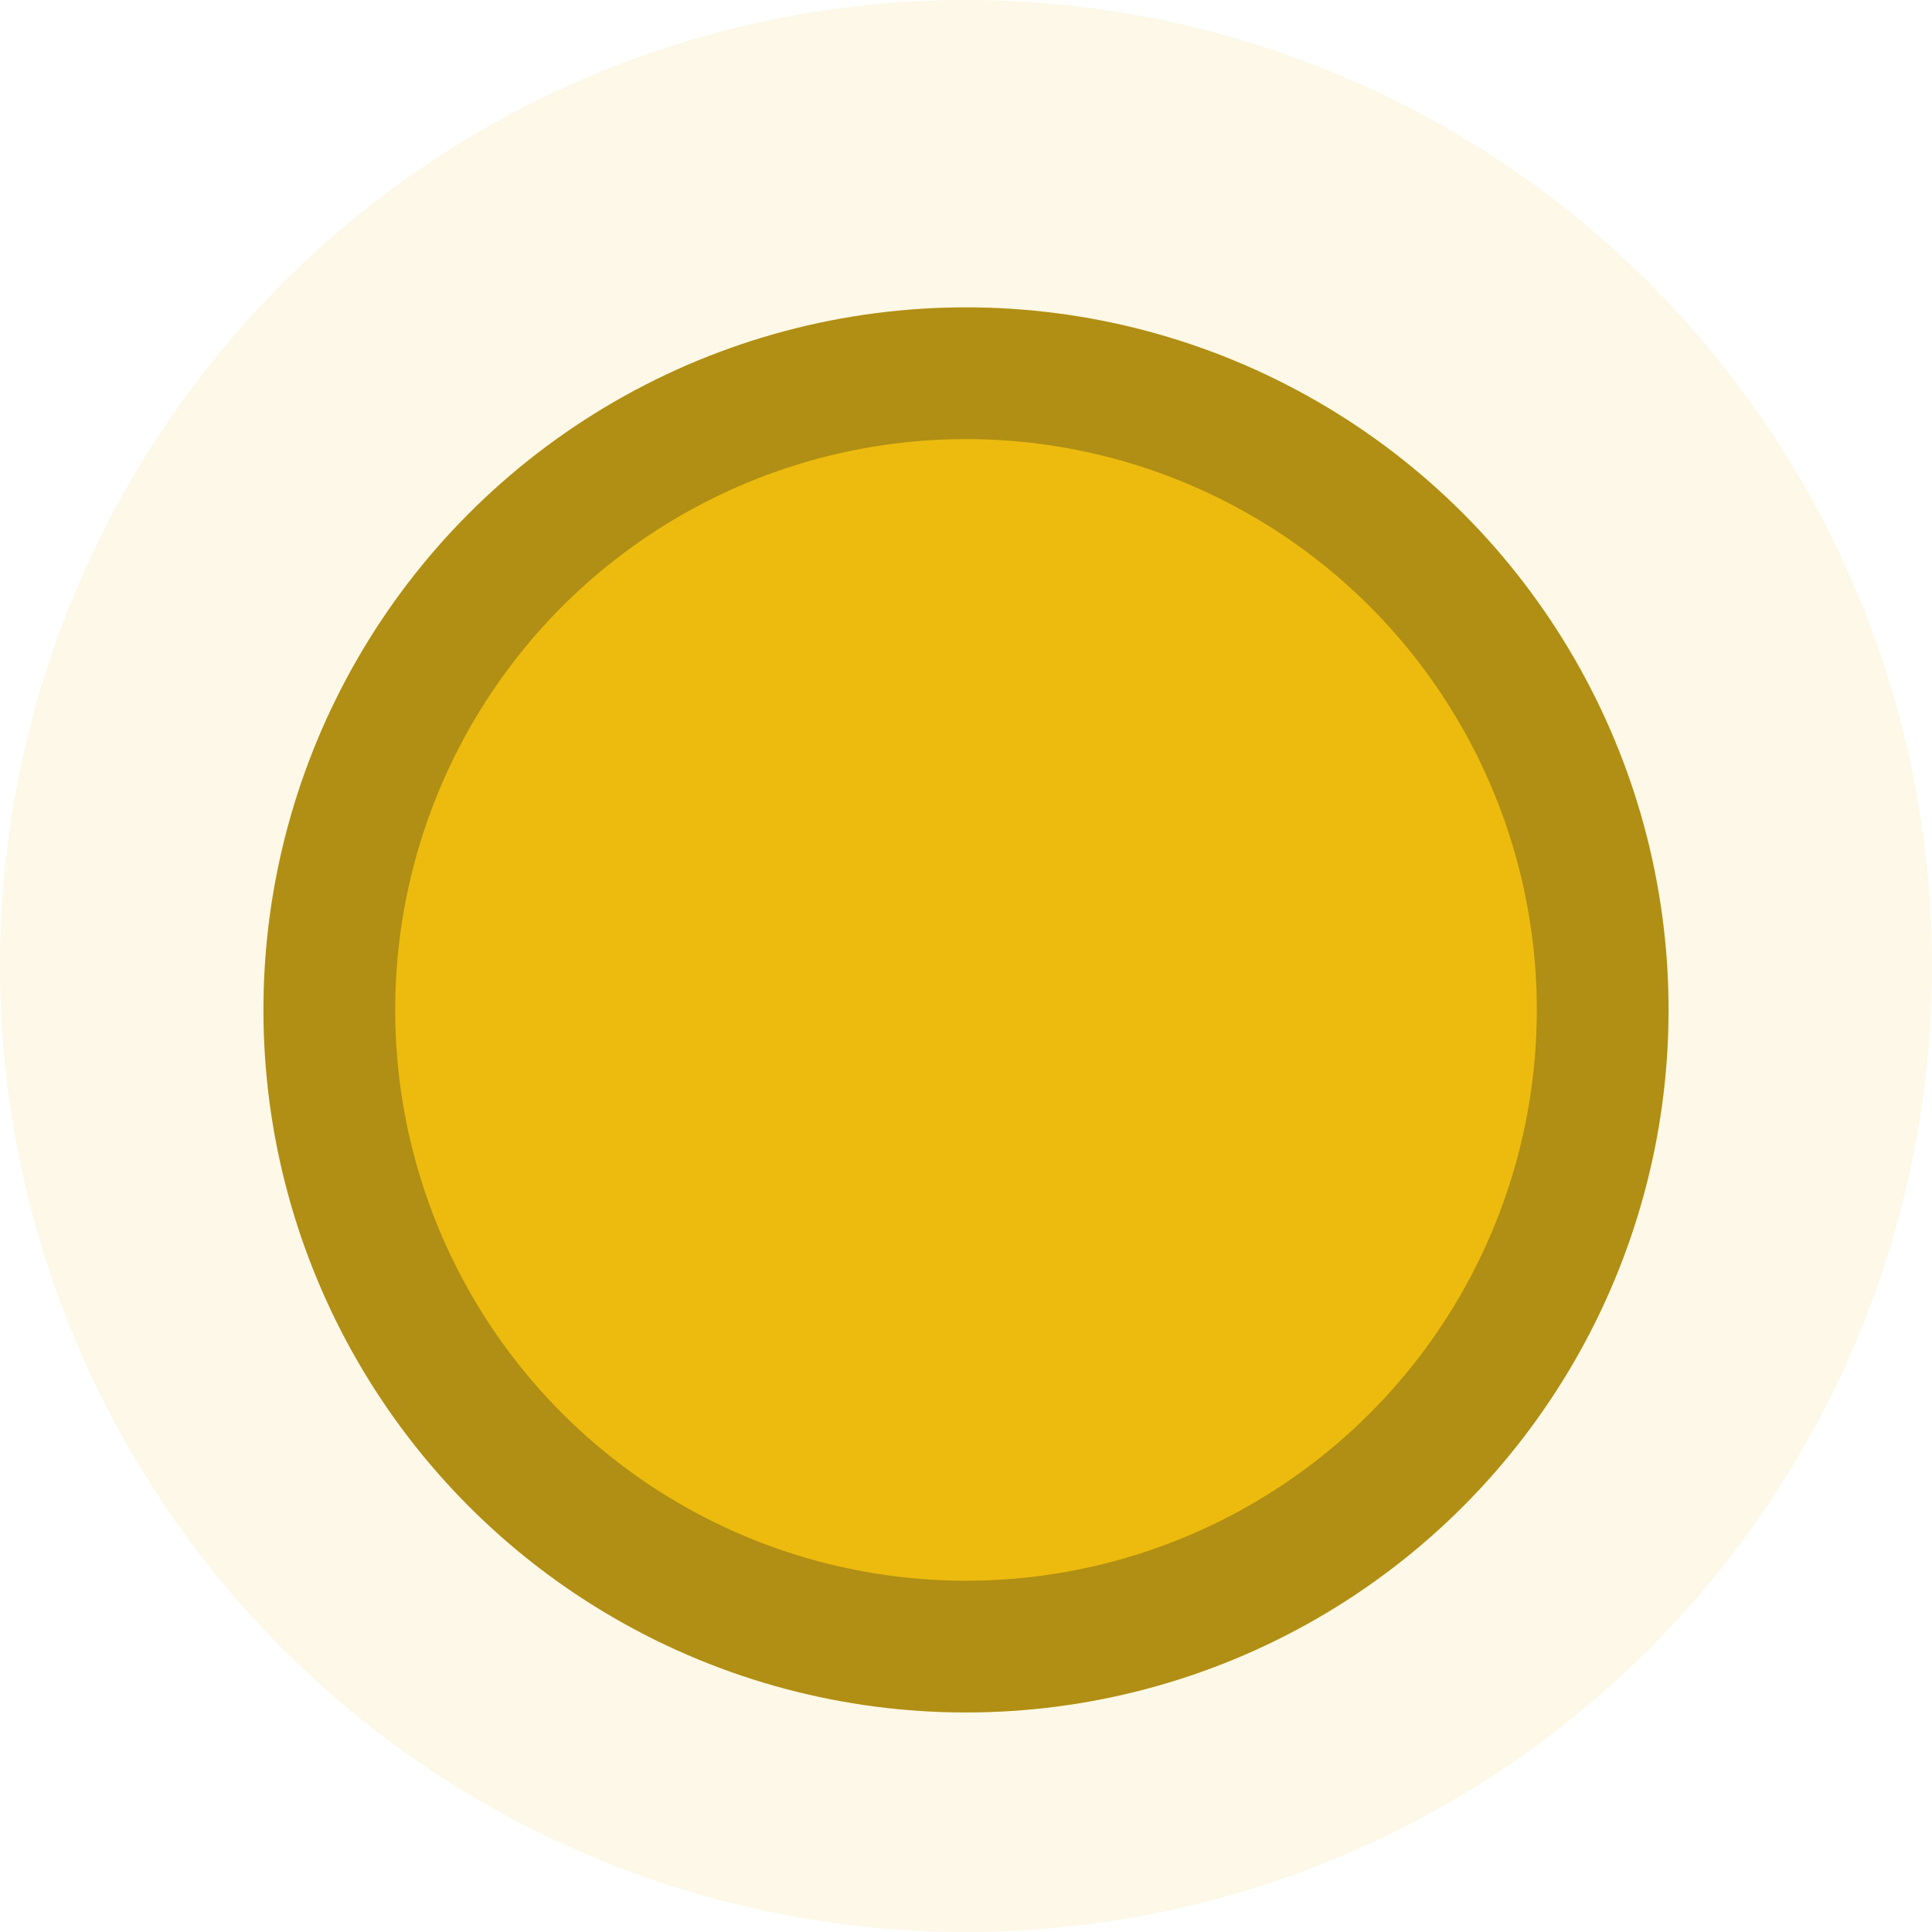
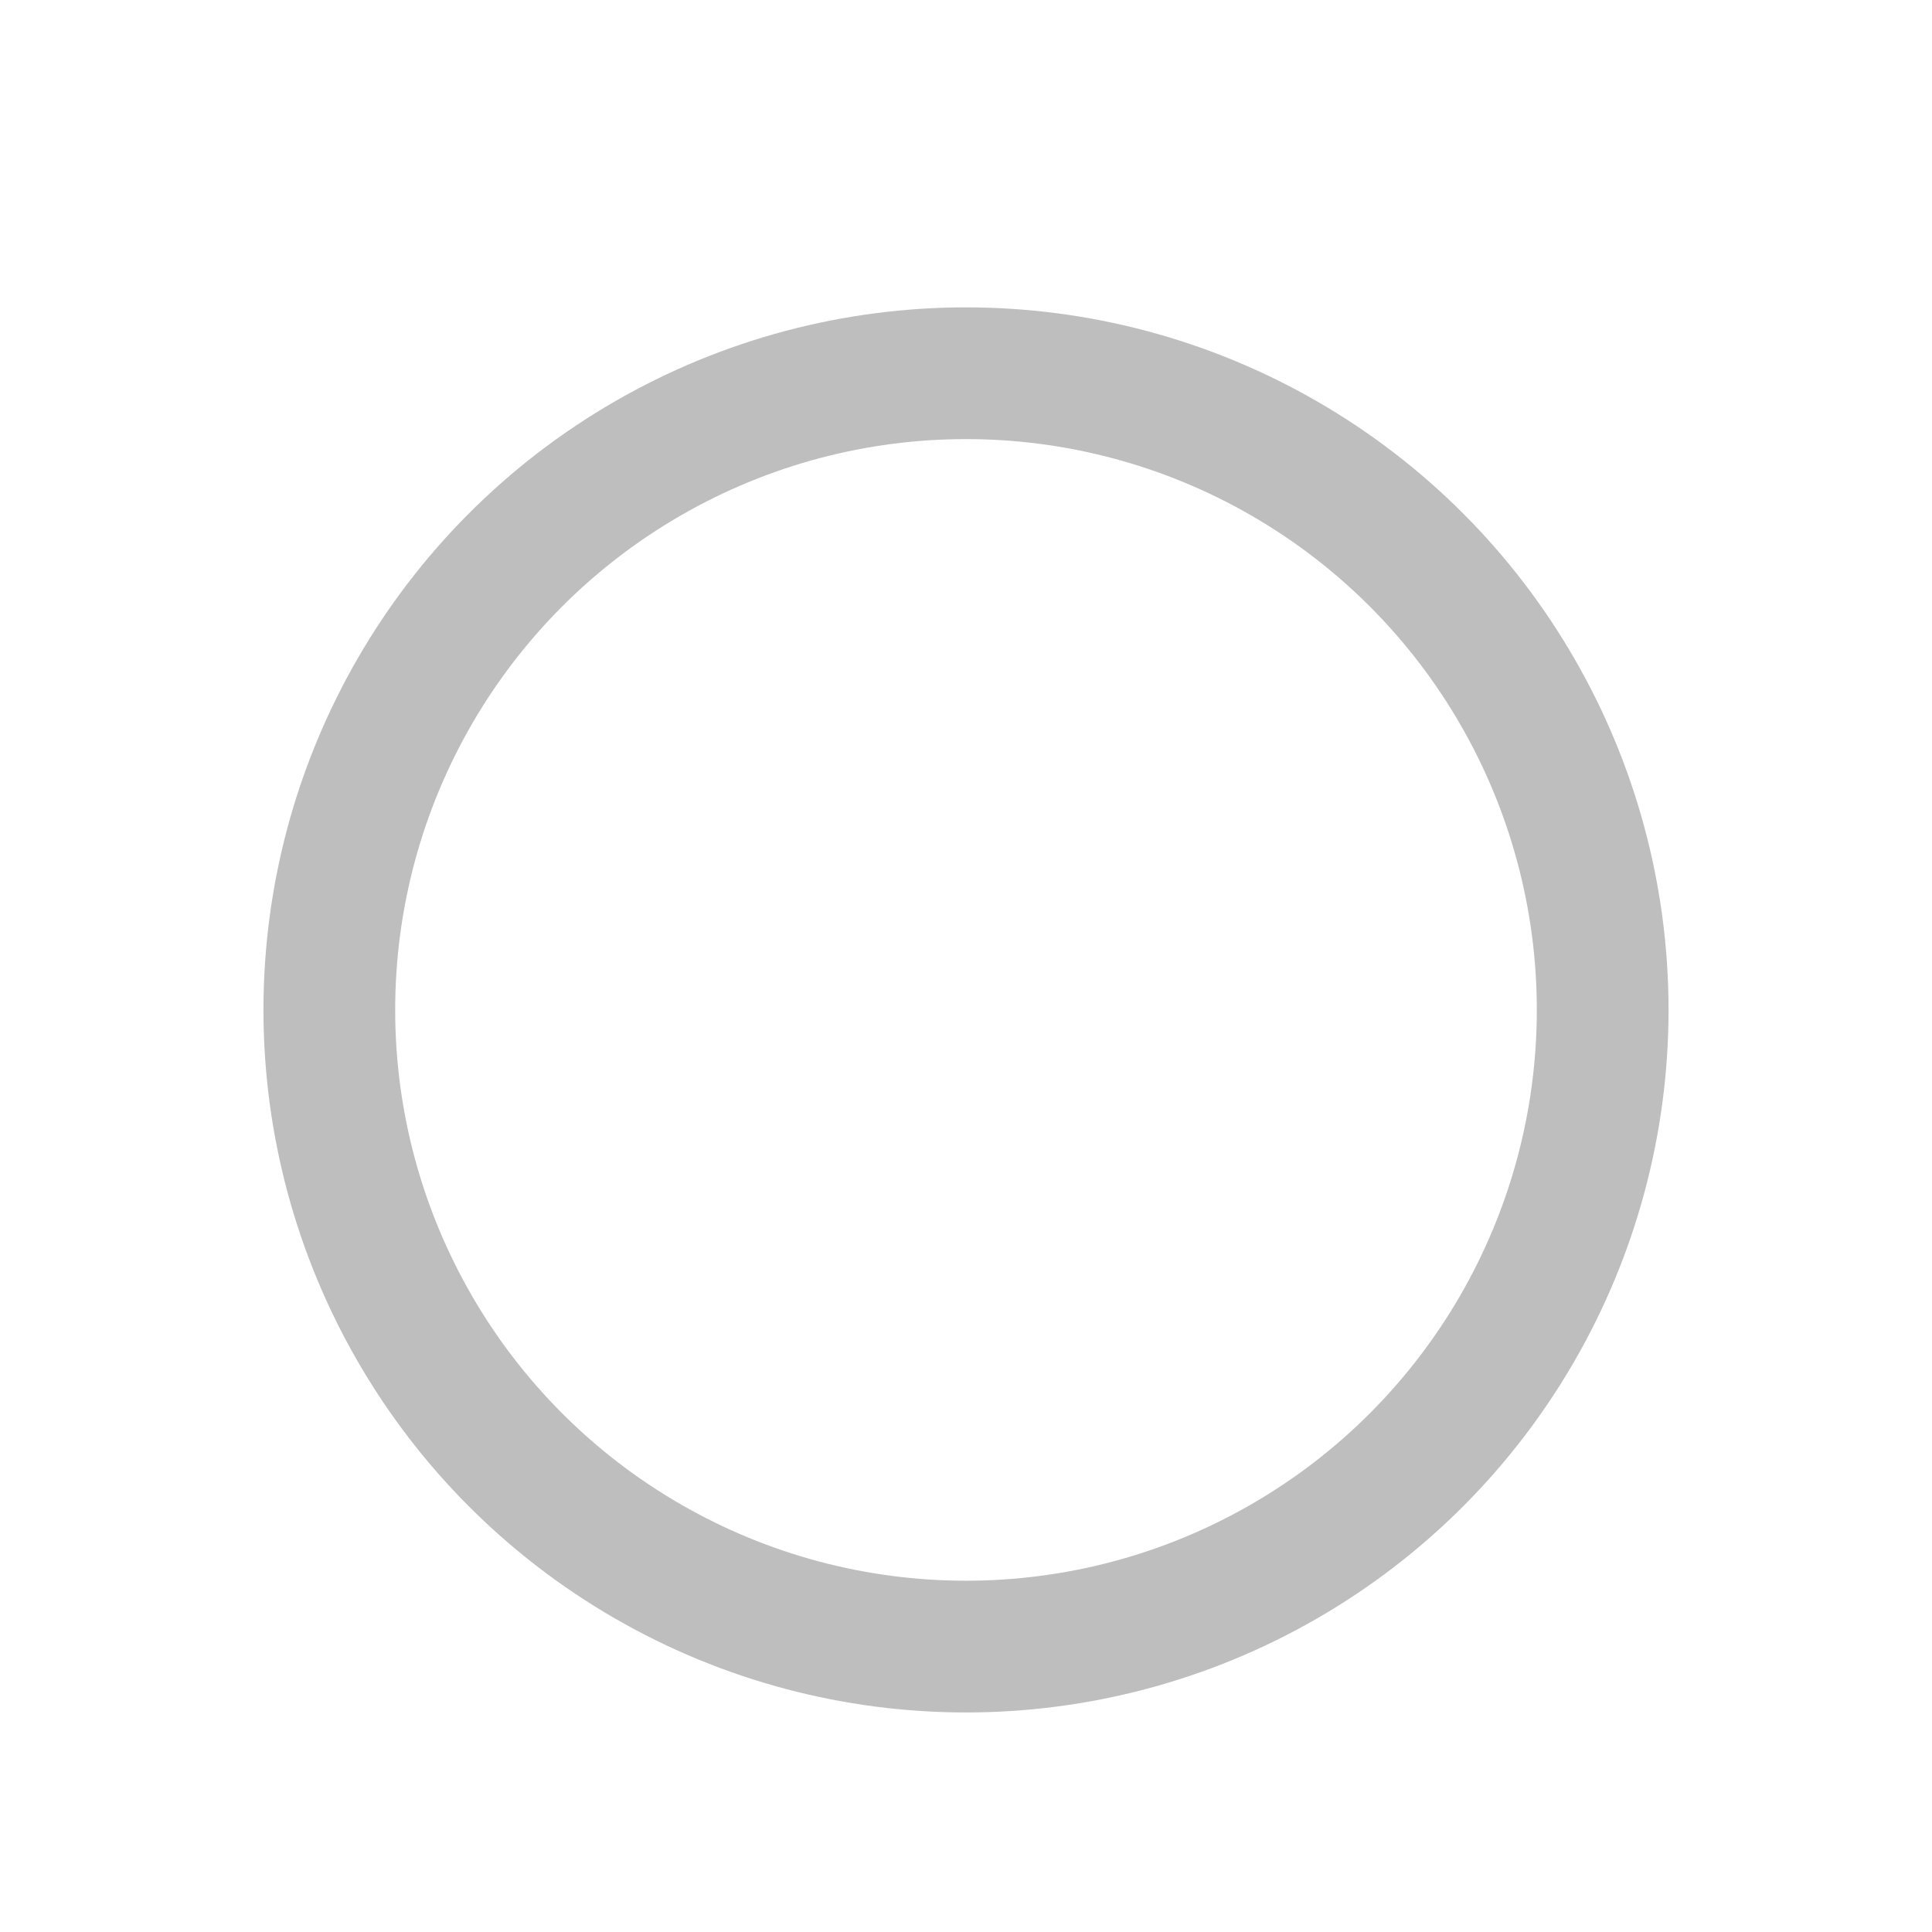
<svg xmlns="http://www.w3.org/2000/svg" width="44" height="44" viewBox="0 0 44 44" fill="none">
  <g filter="url(#filter0_b_14_1462)">
-     <circle cx="22" cy="22" r="22" fill="#ECBB0D" fill-opacity="0.1" />
-   </g>
+     </g>
  <g filter="url(#filter1_d_14_1462)">
-     <circle cx="22" cy="22" r="16" fill="#ECBB0D" />
    <circle cx="22" cy="22" r="14.5" stroke="#272727" stroke-opacity="0.3" stroke-width="3" />
  </g>
  <defs>
    <filter id="filter0_b_14_1462" x="-4" y="-4" width="52" height="52" filterUnits="userSpaceOnUse" color-interpolation-filters="sRGB">
      <feFlood flood-opacity="0" result="BackgroundImageFix" />
      <feGaussianBlur in="BackgroundImage" stdDeviation="2" />
      <feComposite in2="SourceAlpha" operator="in" result="effect1_backgroundBlur_14_1462" />
      <feBlend mode="normal" in="SourceGraphic" in2="effect1_backgroundBlur_14_1462" result="shape" />
    </filter>
    <filter id="filter1_d_14_1462" x="2" y="3" width="40" height="40" filterUnits="userSpaceOnUse" color-interpolation-filters="sRGB">
      <feFlood flood-opacity="0" result="BackgroundImageFix" />
      <feColorMatrix in="SourceAlpha" type="matrix" values="0 0 0 0 0 0 0 0 0 0 0 0 0 0 0 0 0 0 127 0" result="hardAlpha" />
      <feOffset dy="1" />
      <feGaussianBlur stdDeviation="2" />
      <feComposite in2="hardAlpha" operator="out" />
      <feColorMatrix type="matrix" values="0 0 0 0 0 0 0 0 0 0 0 0 0 0 0 0 0 0 0.3 0" />
      <feBlend mode="normal" in2="BackgroundImageFix" result="effect1_dropShadow_14_1462" />
      <feBlend mode="normal" in="SourceGraphic" in2="effect1_dropShadow_14_1462" result="shape" />
    </filter>
  </defs>
</svg>